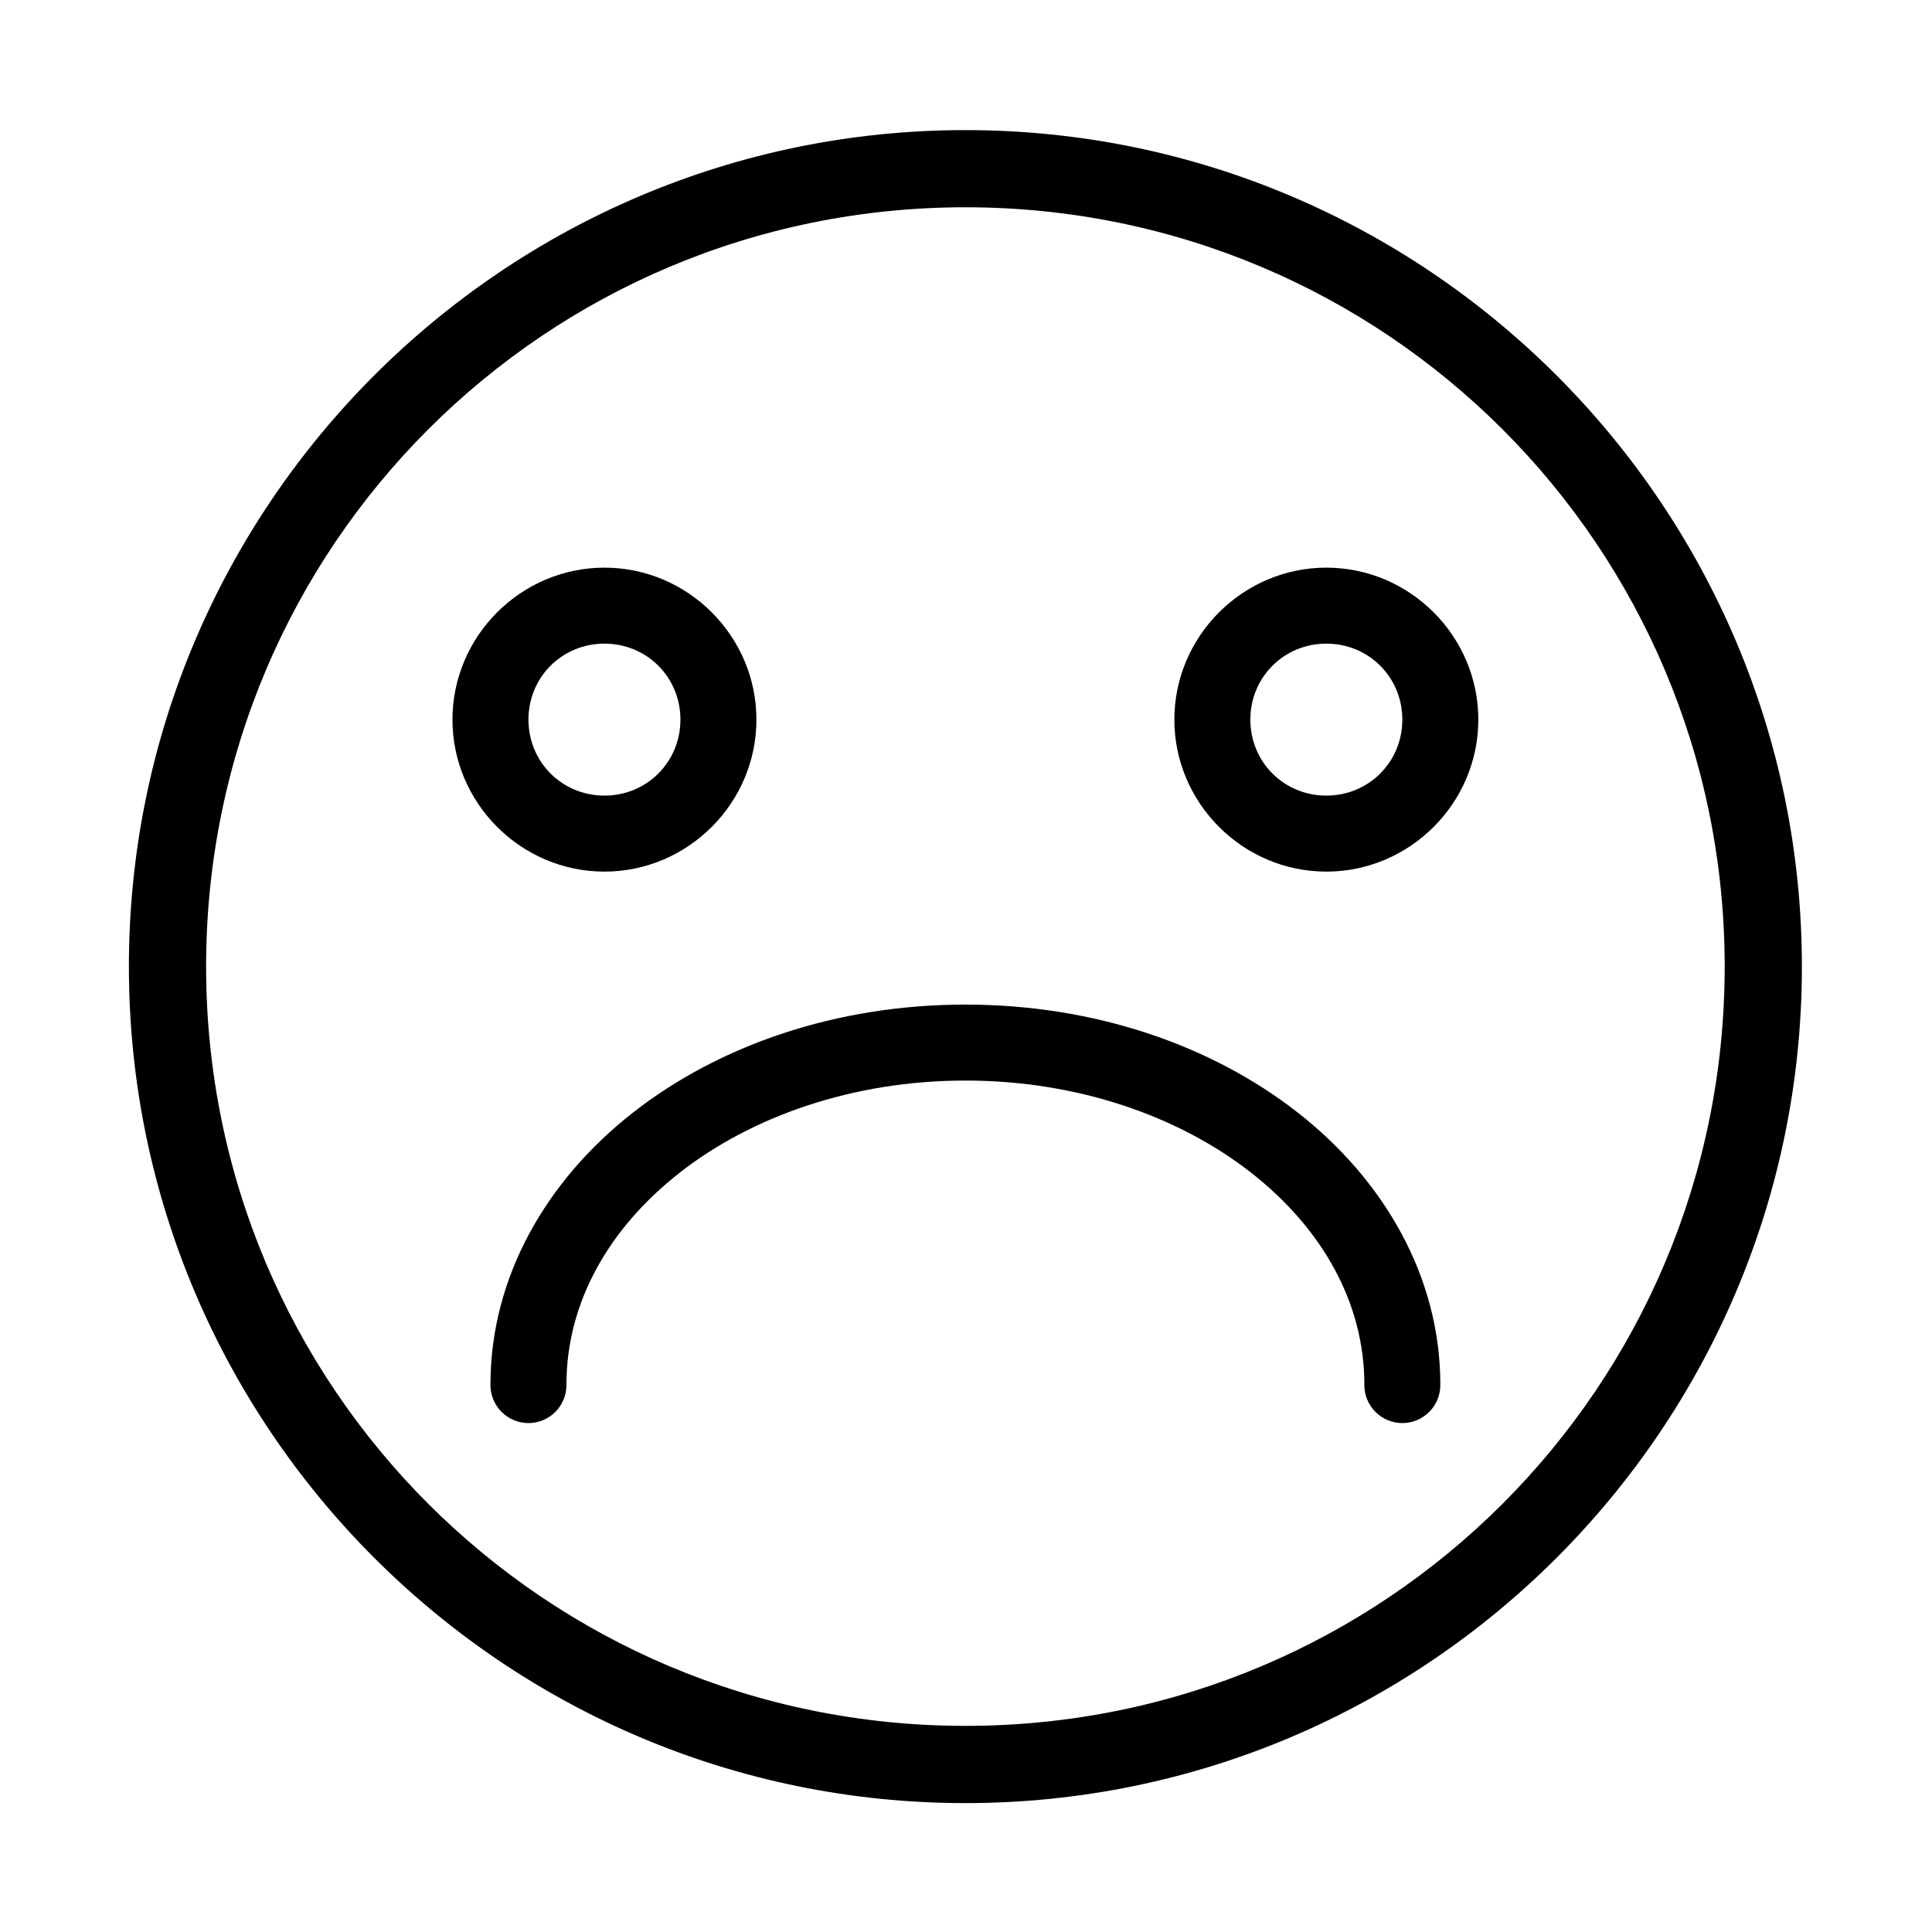
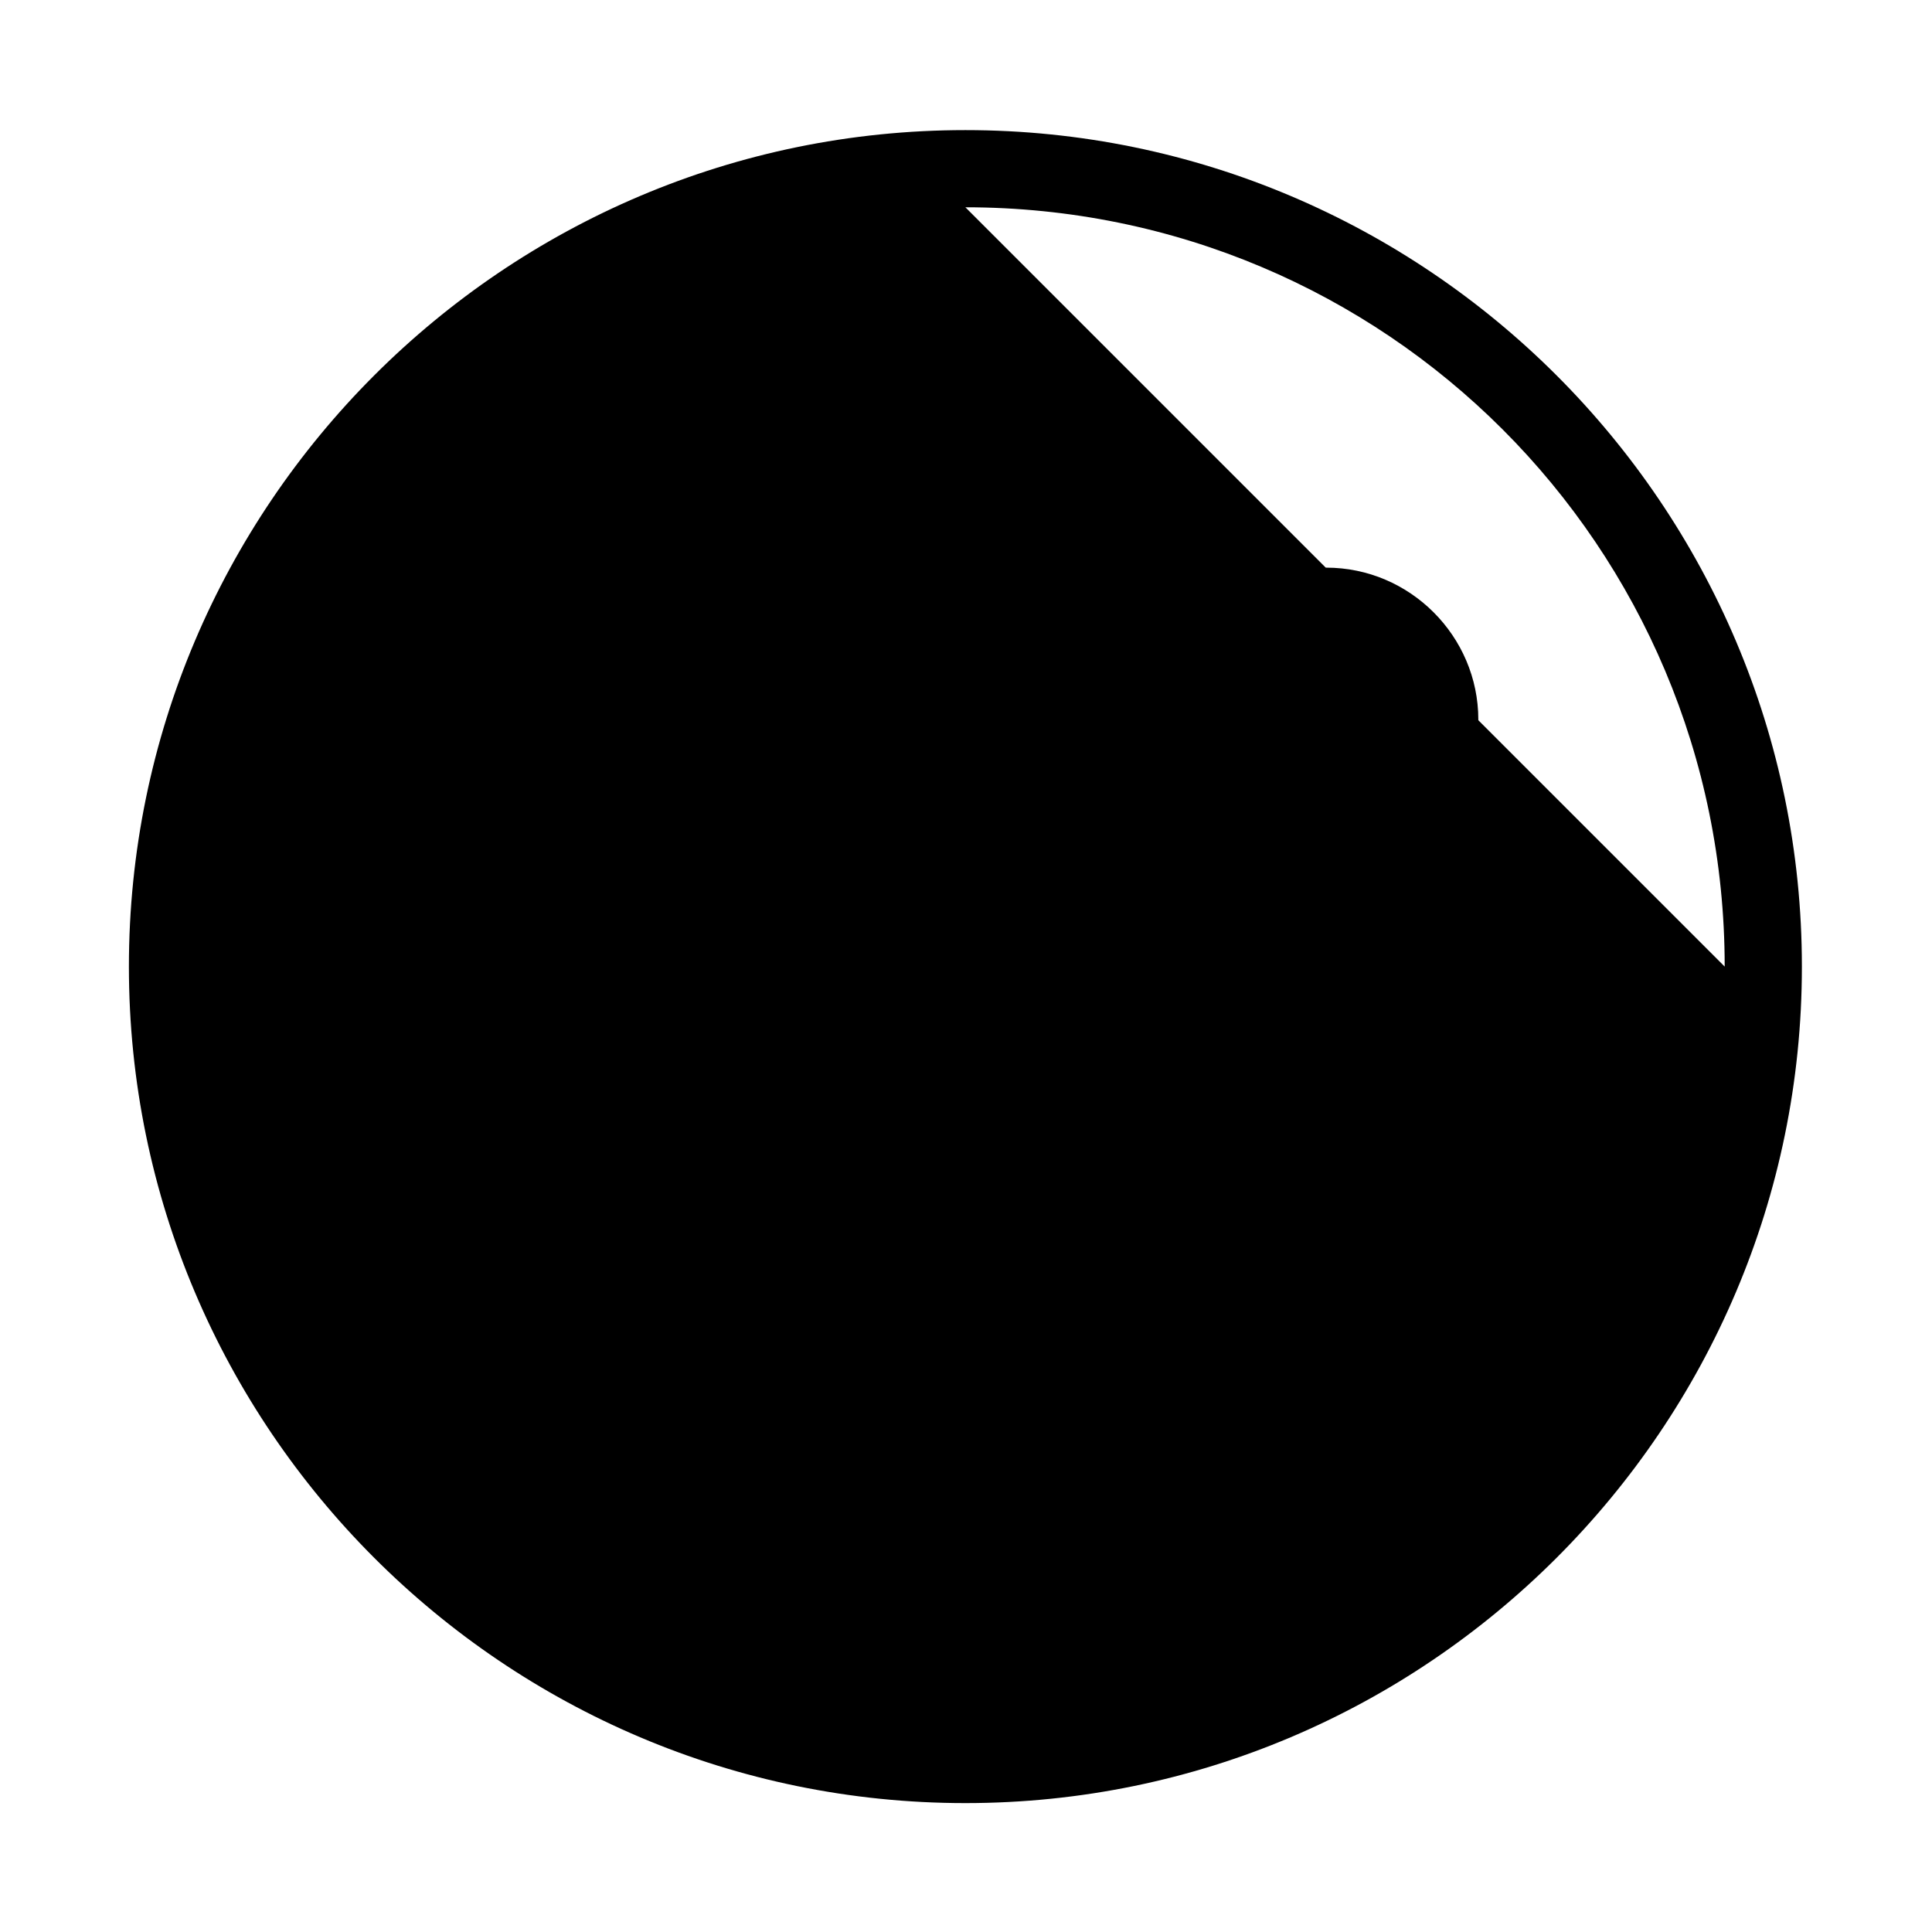
<svg xmlns="http://www.w3.org/2000/svg" fill="#000000" width="800px" height="800px" version="1.1" viewBox="144 144 512 512">
-   <path d="m399.84 178.48c-122.22 0-221.68 99.453-221.68 221.68s99.453 221.68 221.68 221.68 221.68-99.453 221.68-221.68-99.453-221.68-221.68-221.68zm0 20.453c111.34 0 201.22 89.883 201.22 201.22s-89.883 201.22-201.22 201.22-201.22-89.883-201.22-201.22 89.883-201.22 201.22-201.22zm-95.656 95.5c-22.125 0-40.277 18.152-40.277 40.277s18.152 40.277 40.277 40.277 40.277-18.152 40.277-40.277-18.152-40.277-40.277-40.277zm191.31 0c-22.125 0-40.277 18.152-40.277 40.277s18.152 40.277 40.277 40.277 40.277-18.152 40.277-40.277-18.152-40.277-40.277-40.277zm-191.31 20.137c11.242 0 20.137 8.898 20.137 20.137 0 11.242-8.898 20.137-20.137 20.137-11.242 0-20.137-8.898-20.137-20.137 0-11.242 8.898-20.137 20.137-20.137zm191.31 0c11.242 0 20.137 8.898 20.137 20.137 0 11.242-8.898 20.137-20.137 20.137-11.242 0-20.137-8.898-20.137-20.137 0-11.242 8.898-20.137 20.137-20.137zm-95.656 95.656c-34.105 0-65.191 10.703-88.105 28.633s-37.758 43.555-37.758 72.055c-0.035 2.695 1.008 5.293 2.898 7.215 1.895 1.918 4.477 3 7.172 3s5.277-1.082 7.172-3c1.891-1.922 2.938-4.519 2.898-7.215 0-21.547 11.055-41.301 30.051-56.168 18.996-14.867 45.828-24.387 75.676-24.387s56.68 9.52 75.676 24.387c18.996 14.867 30.051 34.621 30.051 56.168h-0.004c-0.039 2.695 1.004 5.293 2.898 7.215 1.891 1.918 4.477 3 7.172 3 2.695 0 5.277-1.082 7.168-3 1.895-1.922 2.938-4.519 2.898-7.215 0-28.5-14.848-54.125-37.758-72.055-22.914-17.93-54-28.633-88.105-28.633z" />
+   <path d="m399.84 178.48c-122.22 0-221.68 99.453-221.68 221.68s99.453 221.68 221.68 221.68 221.68-99.453 221.68-221.68-99.453-221.68-221.68-221.68zm0 20.453c111.34 0 201.22 89.883 201.22 201.22zm-95.656 95.5c-22.125 0-40.277 18.152-40.277 40.277s18.152 40.277 40.277 40.277 40.277-18.152 40.277-40.277-18.152-40.277-40.277-40.277zm191.31 0c-22.125 0-40.277 18.152-40.277 40.277s18.152 40.277 40.277 40.277 40.277-18.152 40.277-40.277-18.152-40.277-40.277-40.277zm-191.31 20.137c11.242 0 20.137 8.898 20.137 20.137 0 11.242-8.898 20.137-20.137 20.137-11.242 0-20.137-8.898-20.137-20.137 0-11.242 8.898-20.137 20.137-20.137zm191.31 0c11.242 0 20.137 8.898 20.137 20.137 0 11.242-8.898 20.137-20.137 20.137-11.242 0-20.137-8.898-20.137-20.137 0-11.242 8.898-20.137 20.137-20.137zm-95.656 95.656c-34.105 0-65.191 10.703-88.105 28.633s-37.758 43.555-37.758 72.055c-0.035 2.695 1.008 5.293 2.898 7.215 1.895 1.918 4.477 3 7.172 3s5.277-1.082 7.172-3c1.891-1.922 2.938-4.519 2.898-7.215 0-21.547 11.055-41.301 30.051-56.168 18.996-14.867 45.828-24.387 75.676-24.387s56.68 9.52 75.676 24.387c18.996 14.867 30.051 34.621 30.051 56.168h-0.004c-0.039 2.695 1.004 5.293 2.898 7.215 1.891 1.918 4.477 3 7.172 3 2.695 0 5.277-1.082 7.168-3 1.895-1.922 2.938-4.519 2.898-7.215 0-28.5-14.848-54.125-37.758-72.055-22.914-17.93-54-28.633-88.105-28.633z" />
</svg>